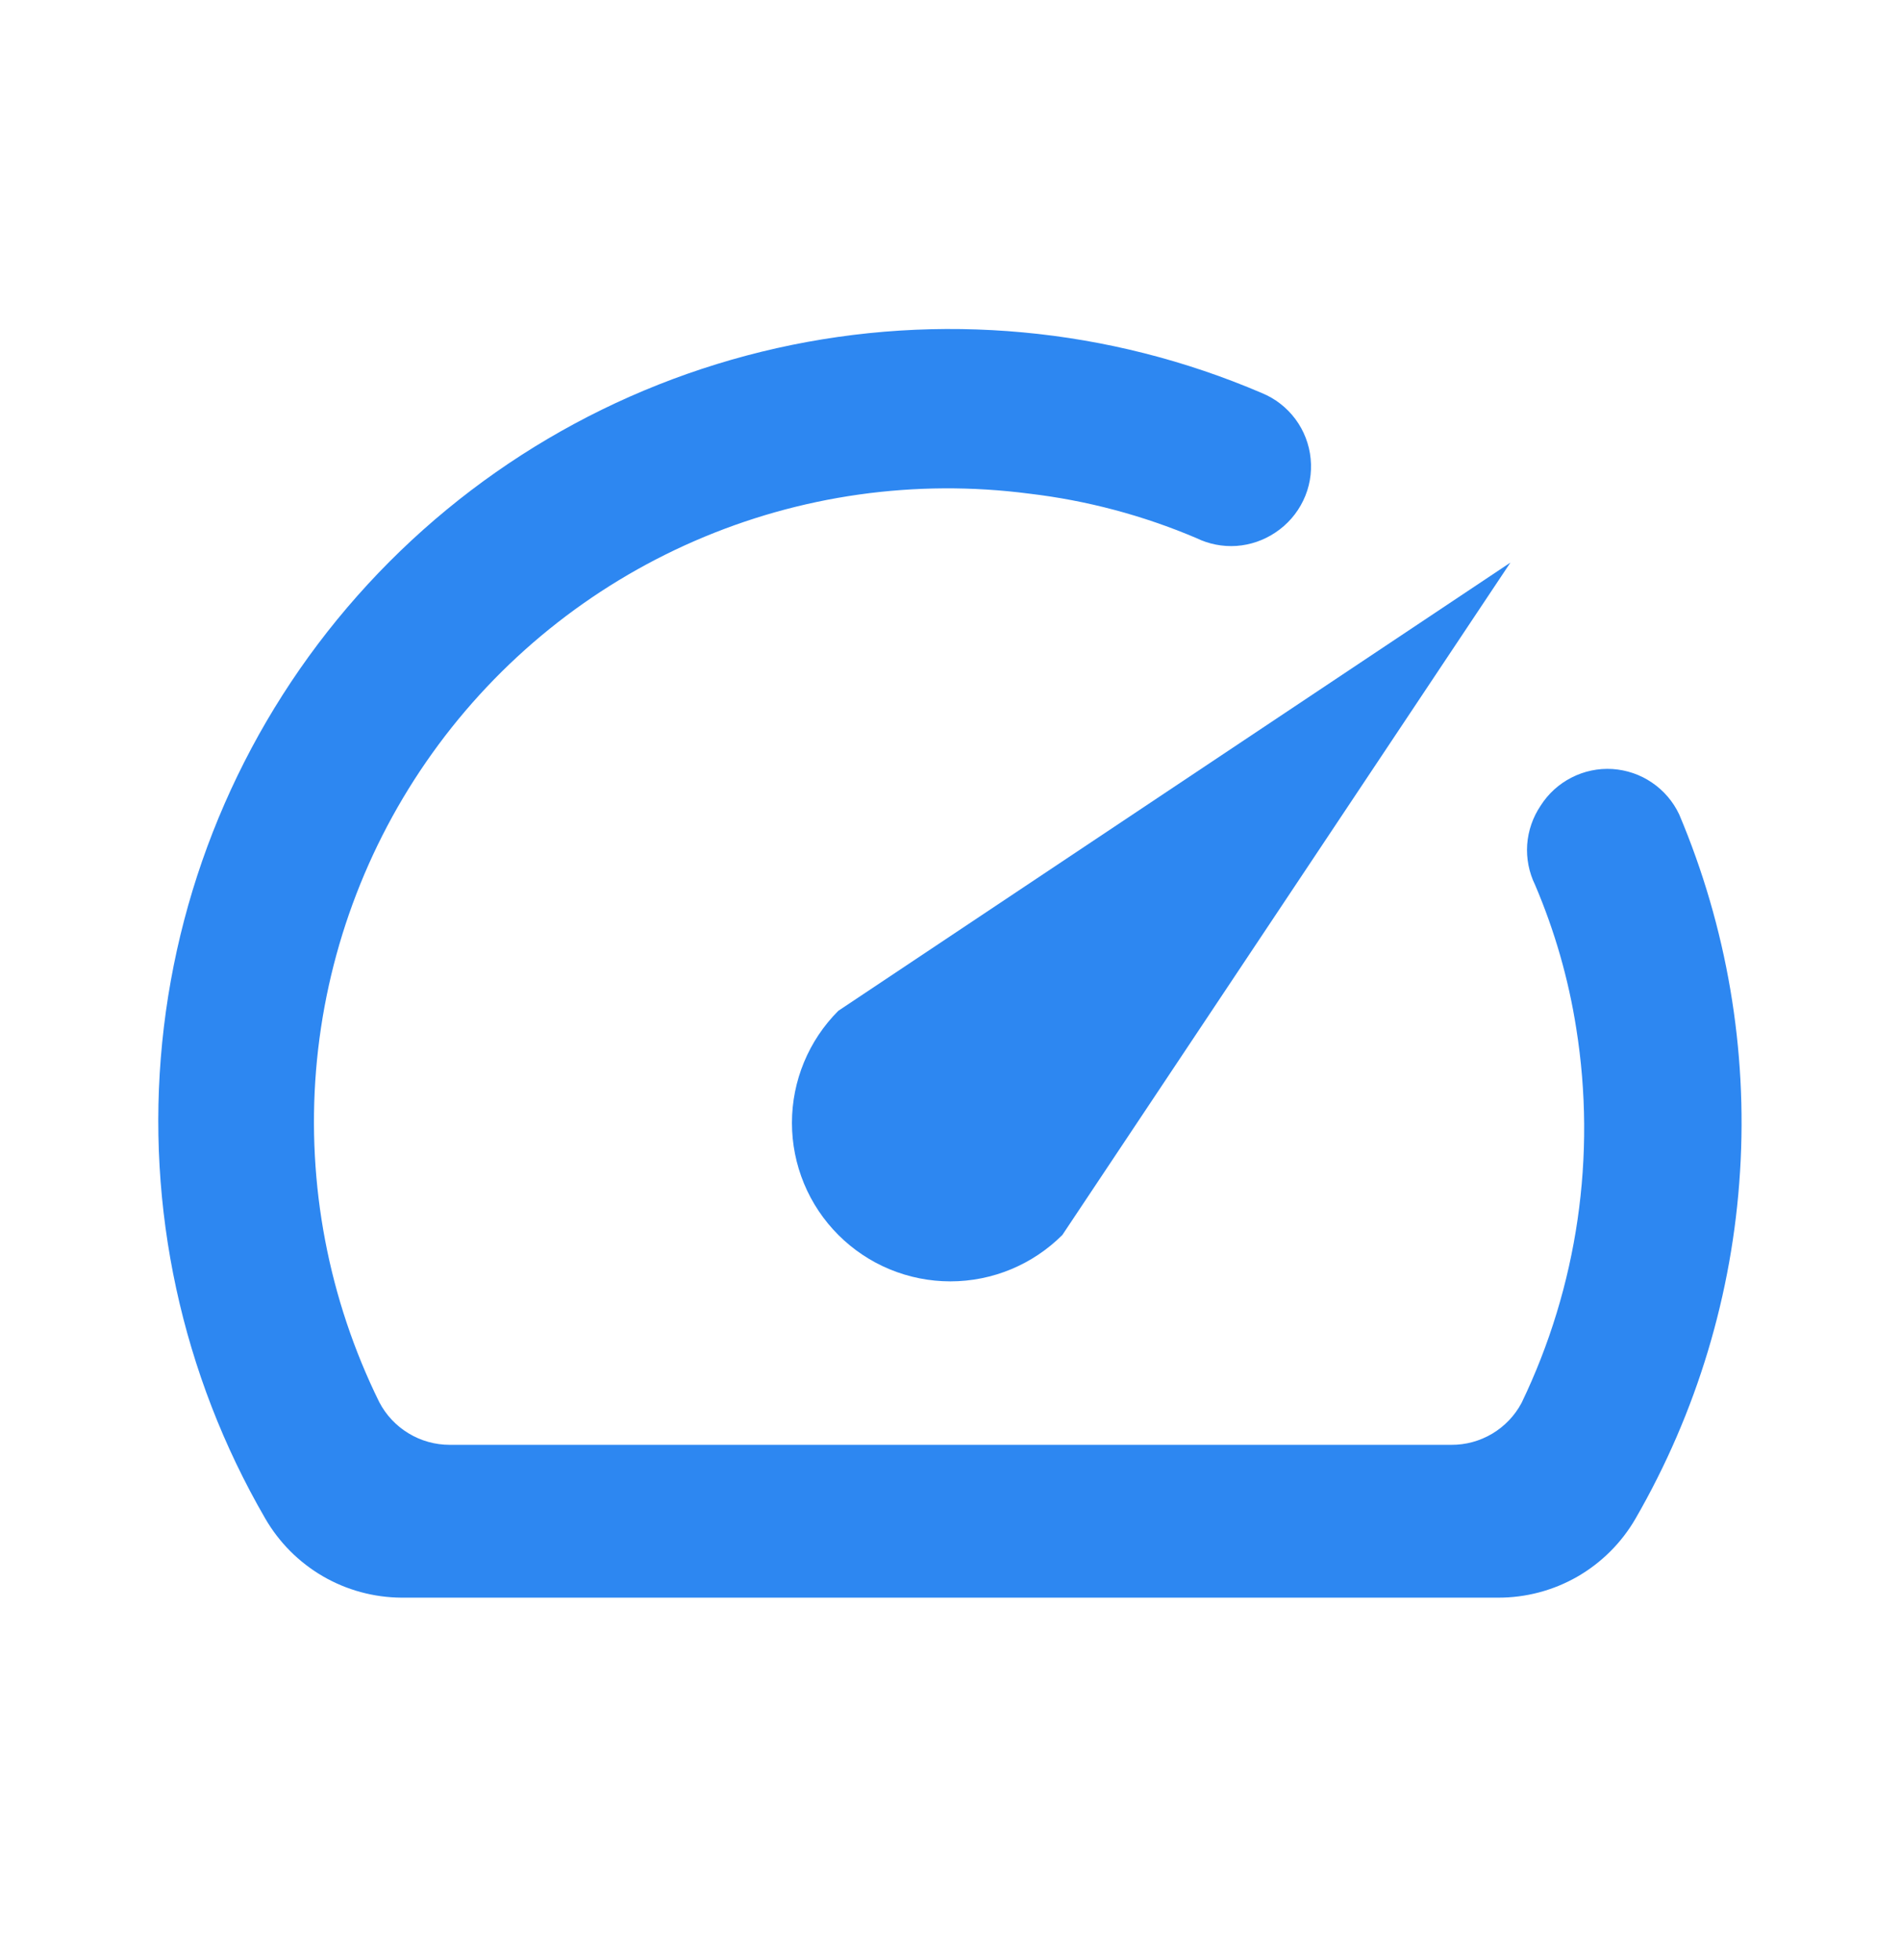
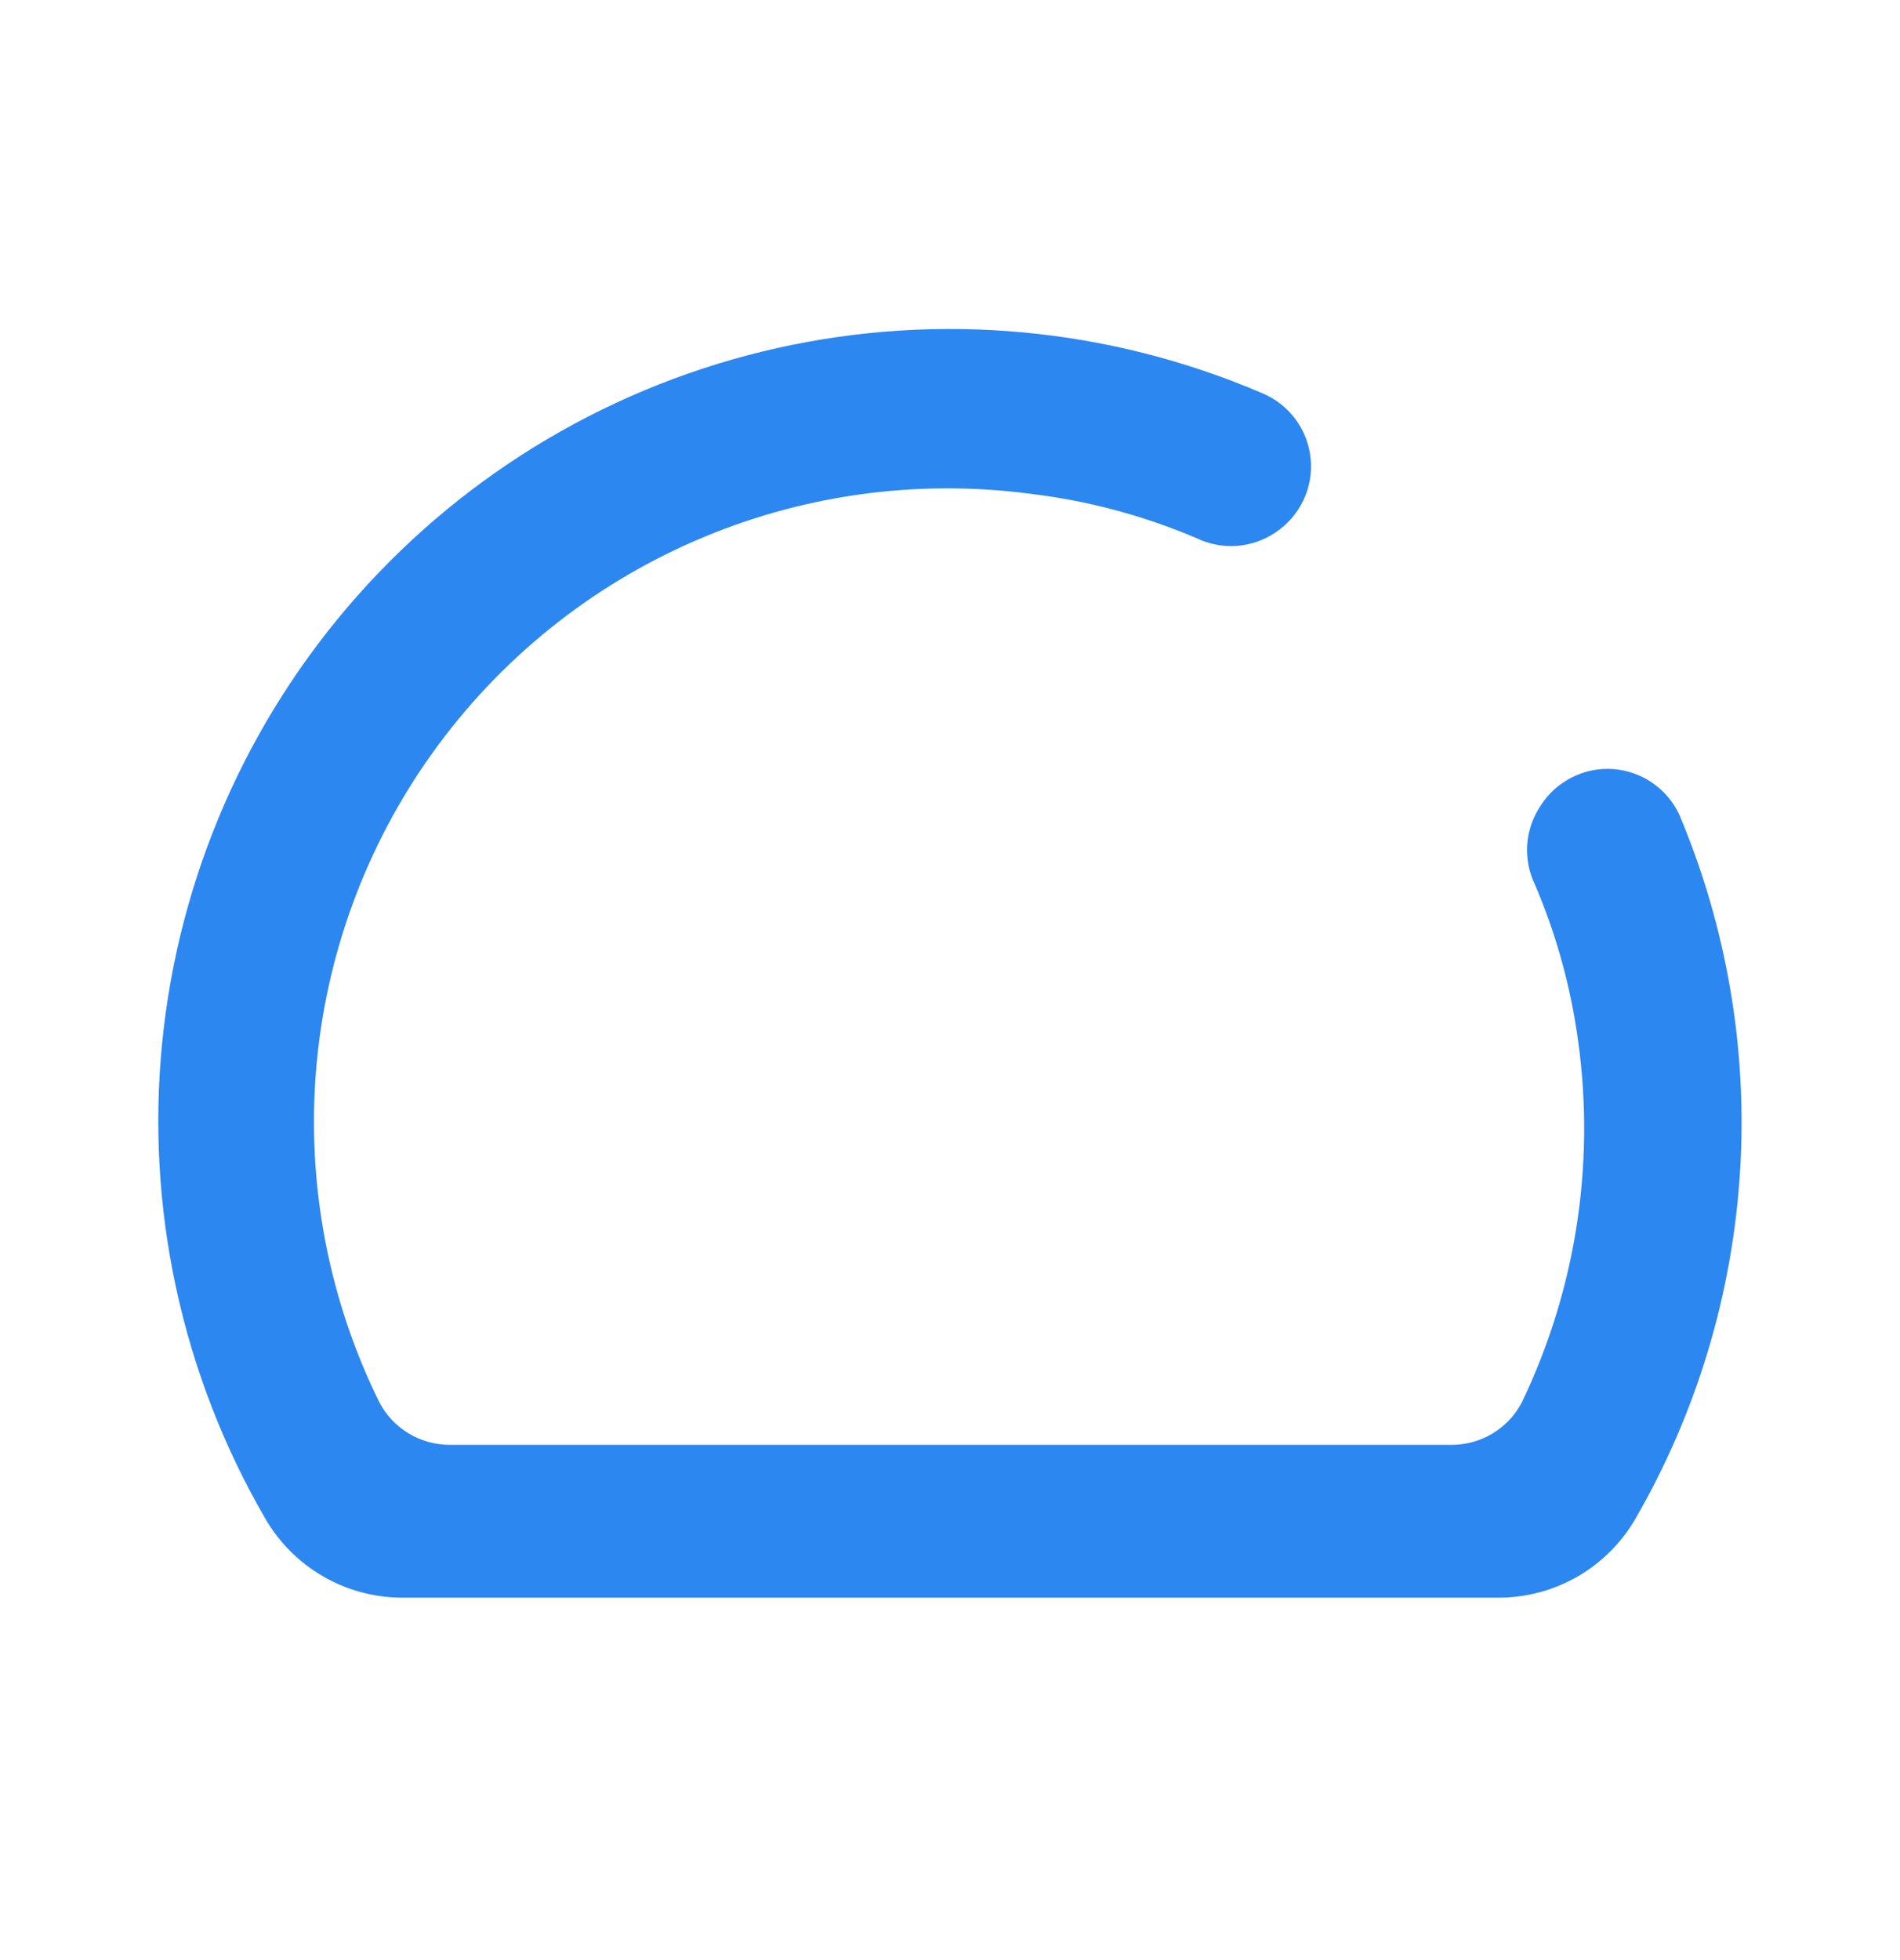
<svg xmlns="http://www.w3.org/2000/svg" width="32" height="33" viewBox="0 0 32 33" fill="none">
  <path d="M25.947 13.565C25.816 13.759 25.738 13.985 25.721 14.219C25.705 14.453 25.751 14.687 25.854 14.898C26.184 15.671 26.417 16.481 26.547 17.311C26.89 19.458 26.57 21.659 25.627 23.618C25.513 23.833 25.342 24.012 25.133 24.137C24.923 24.262 24.684 24.327 24.441 24.325H7.574C7.329 24.325 7.089 24.258 6.88 24.131C6.67 24.004 6.5 23.822 6.387 23.605C5.534 21.873 5.166 19.943 5.323 18.019C5.481 16.095 6.157 14.25 7.281 12.68C8.405 11.11 9.933 9.875 11.703 9.106C13.474 8.336 15.42 8.062 17.334 8.311C18.302 8.425 19.25 8.677 20.147 9.058C20.358 9.161 20.592 9.207 20.826 9.191C21.061 9.174 21.286 9.096 21.481 8.965C21.683 8.831 21.845 8.645 21.95 8.426C22.055 8.208 22.098 7.965 22.074 7.723C22.051 7.482 21.962 7.251 21.818 7.057C21.673 6.862 21.478 6.71 21.254 6.618C18.678 5.514 15.82 5.249 13.085 5.861C10.35 6.474 7.878 7.933 6.02 10.03C4.161 12.128 3.011 14.758 2.732 17.547C2.453 20.335 3.061 23.141 4.467 25.565C4.7 25.968 5.034 26.303 5.436 26.537C5.839 26.771 6.295 26.895 6.761 26.898H25.227C25.697 26.9 26.159 26.778 26.567 26.544C26.974 26.309 27.312 25.972 27.547 25.565C28.577 23.78 29.179 21.781 29.306 19.724C29.434 17.668 29.083 15.61 28.281 13.711C28.179 13.495 28.021 13.31 27.823 13.176C27.626 13.041 27.396 12.963 27.157 12.947C26.919 12.932 26.681 12.982 26.468 13.091C26.255 13.199 26.075 13.363 25.947 13.565Z" fill="#2D87F1" />
-   <path d="M14.119 17.018C13.619 17.518 13.338 18.197 13.338 18.905C13.338 19.255 13.407 19.602 13.541 19.926C13.675 20.25 13.872 20.544 14.119 20.791C14.367 21.039 14.661 21.236 14.985 21.37C15.309 21.504 15.656 21.573 16.006 21.573C16.714 21.573 17.392 21.292 17.893 20.791L25.439 9.471L14.119 17.018Z" fill="#2D87F1" />
</svg>